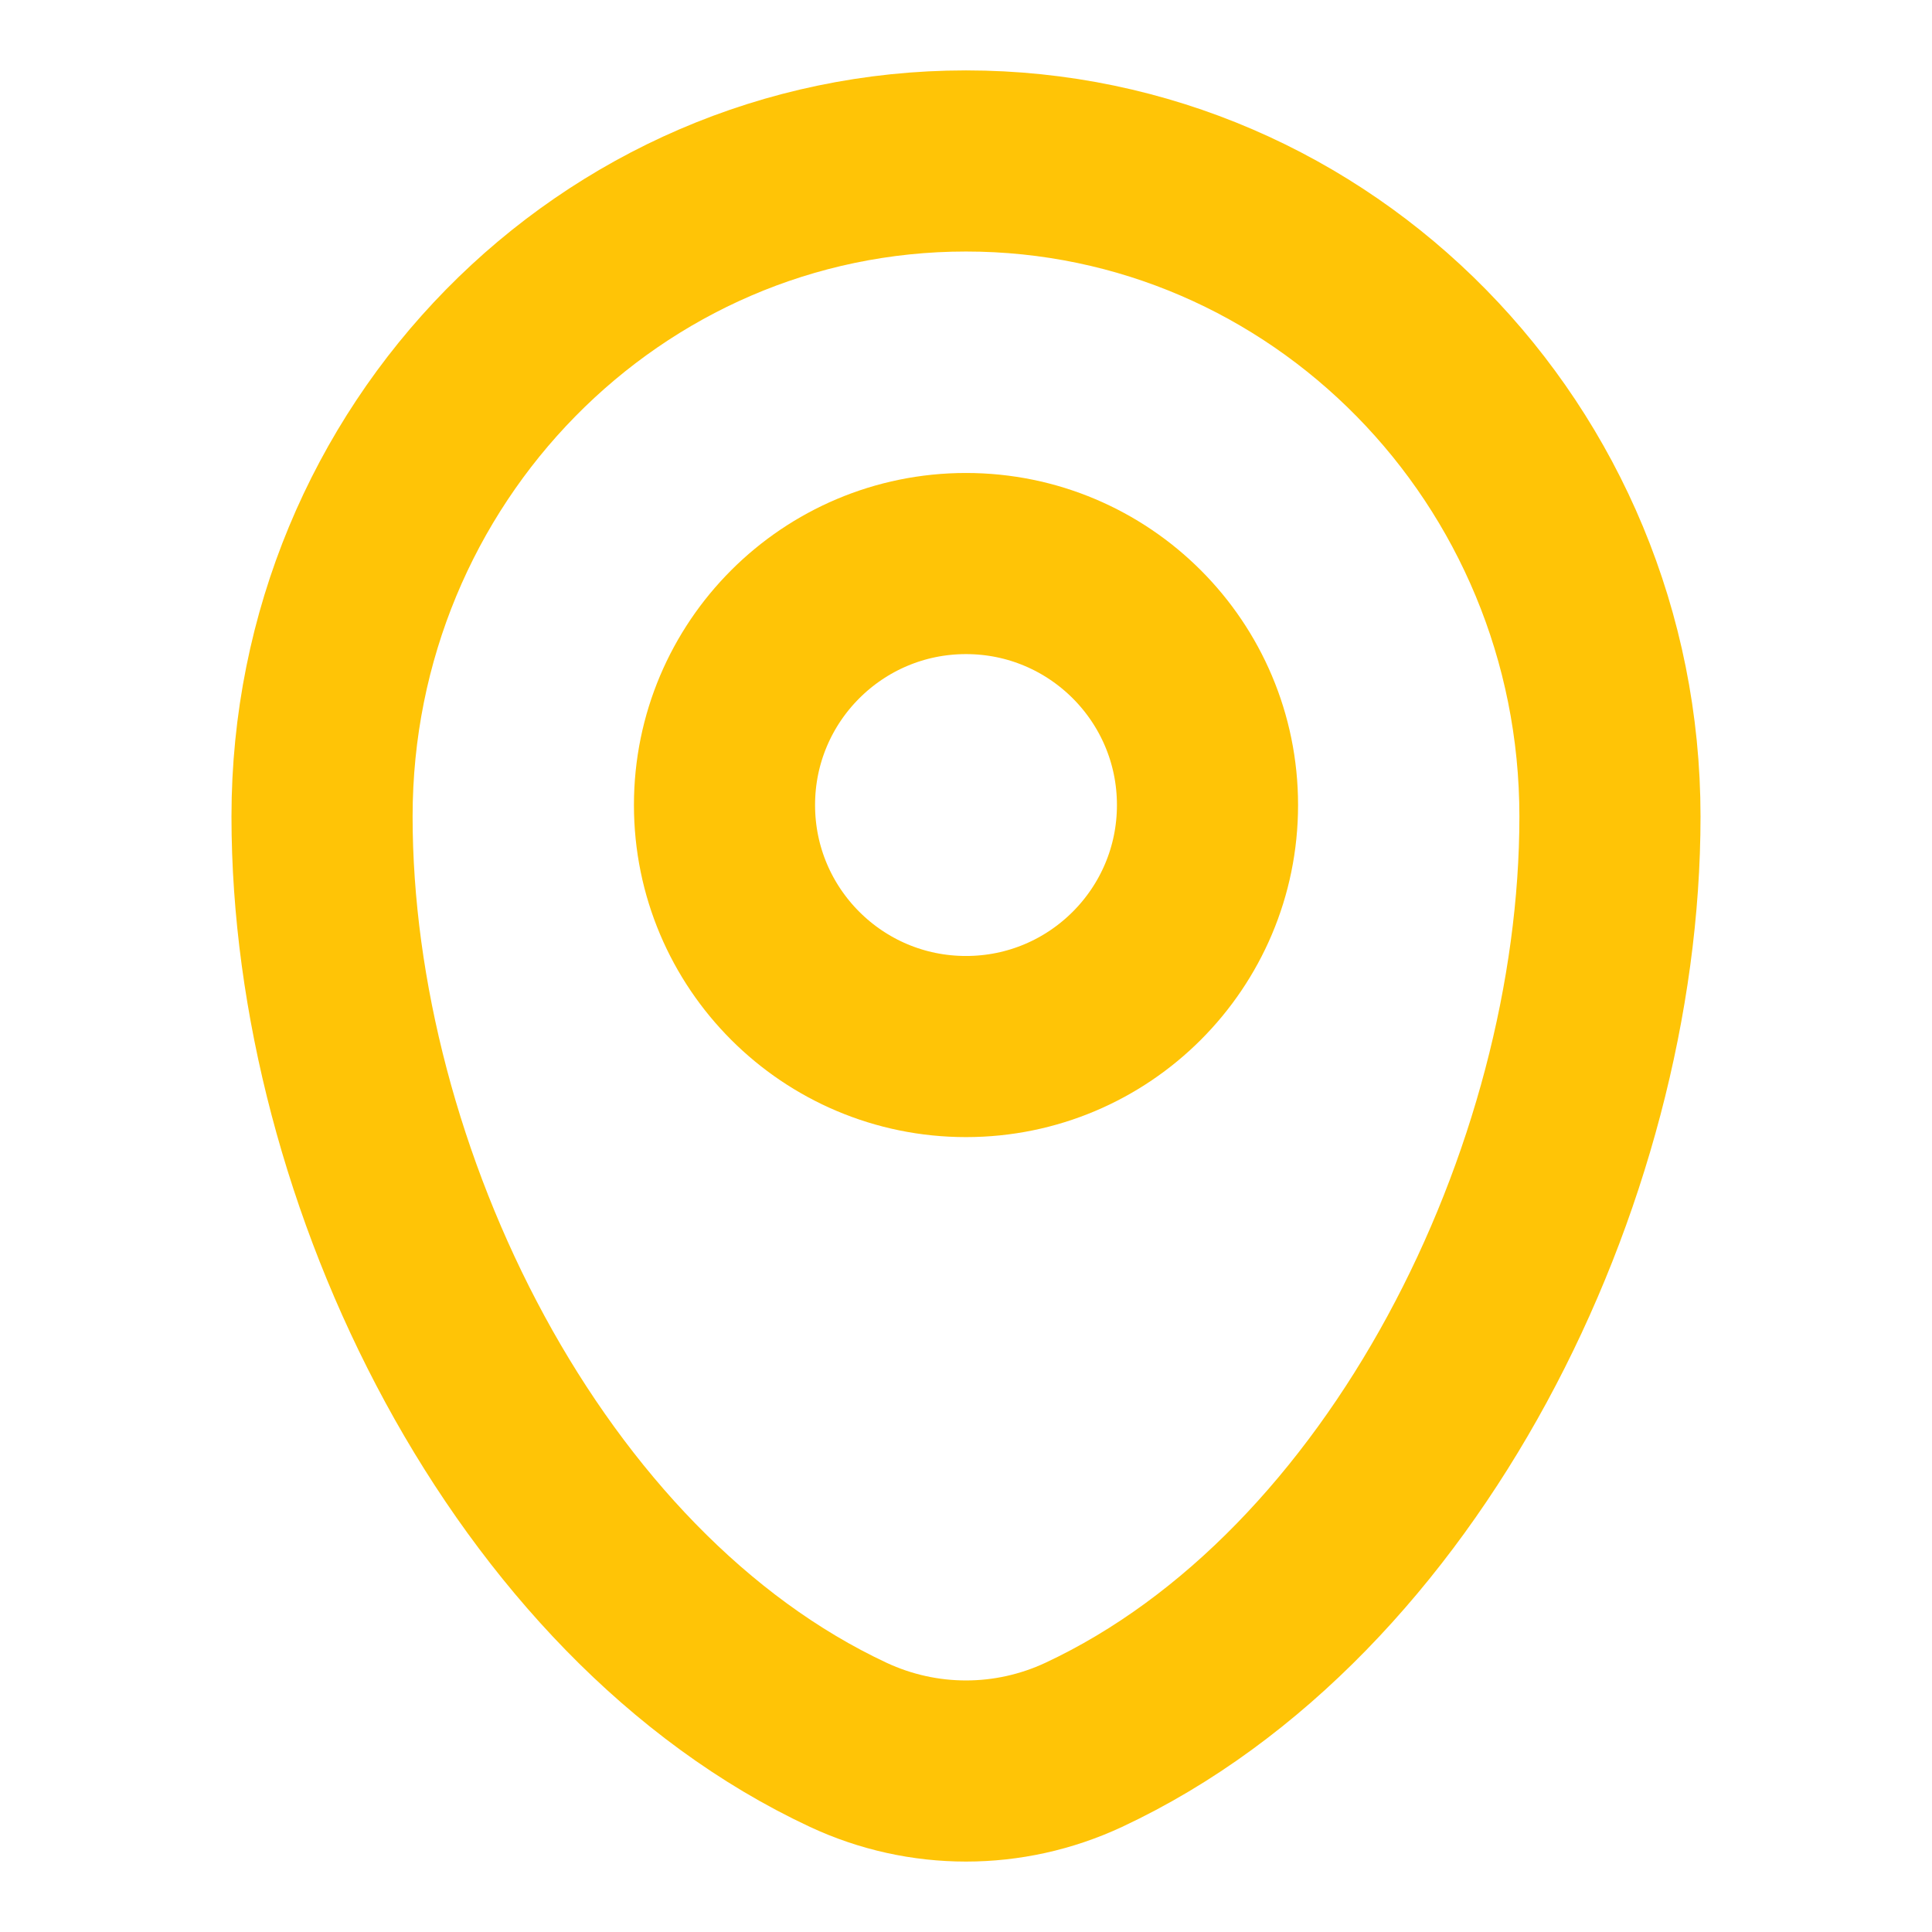
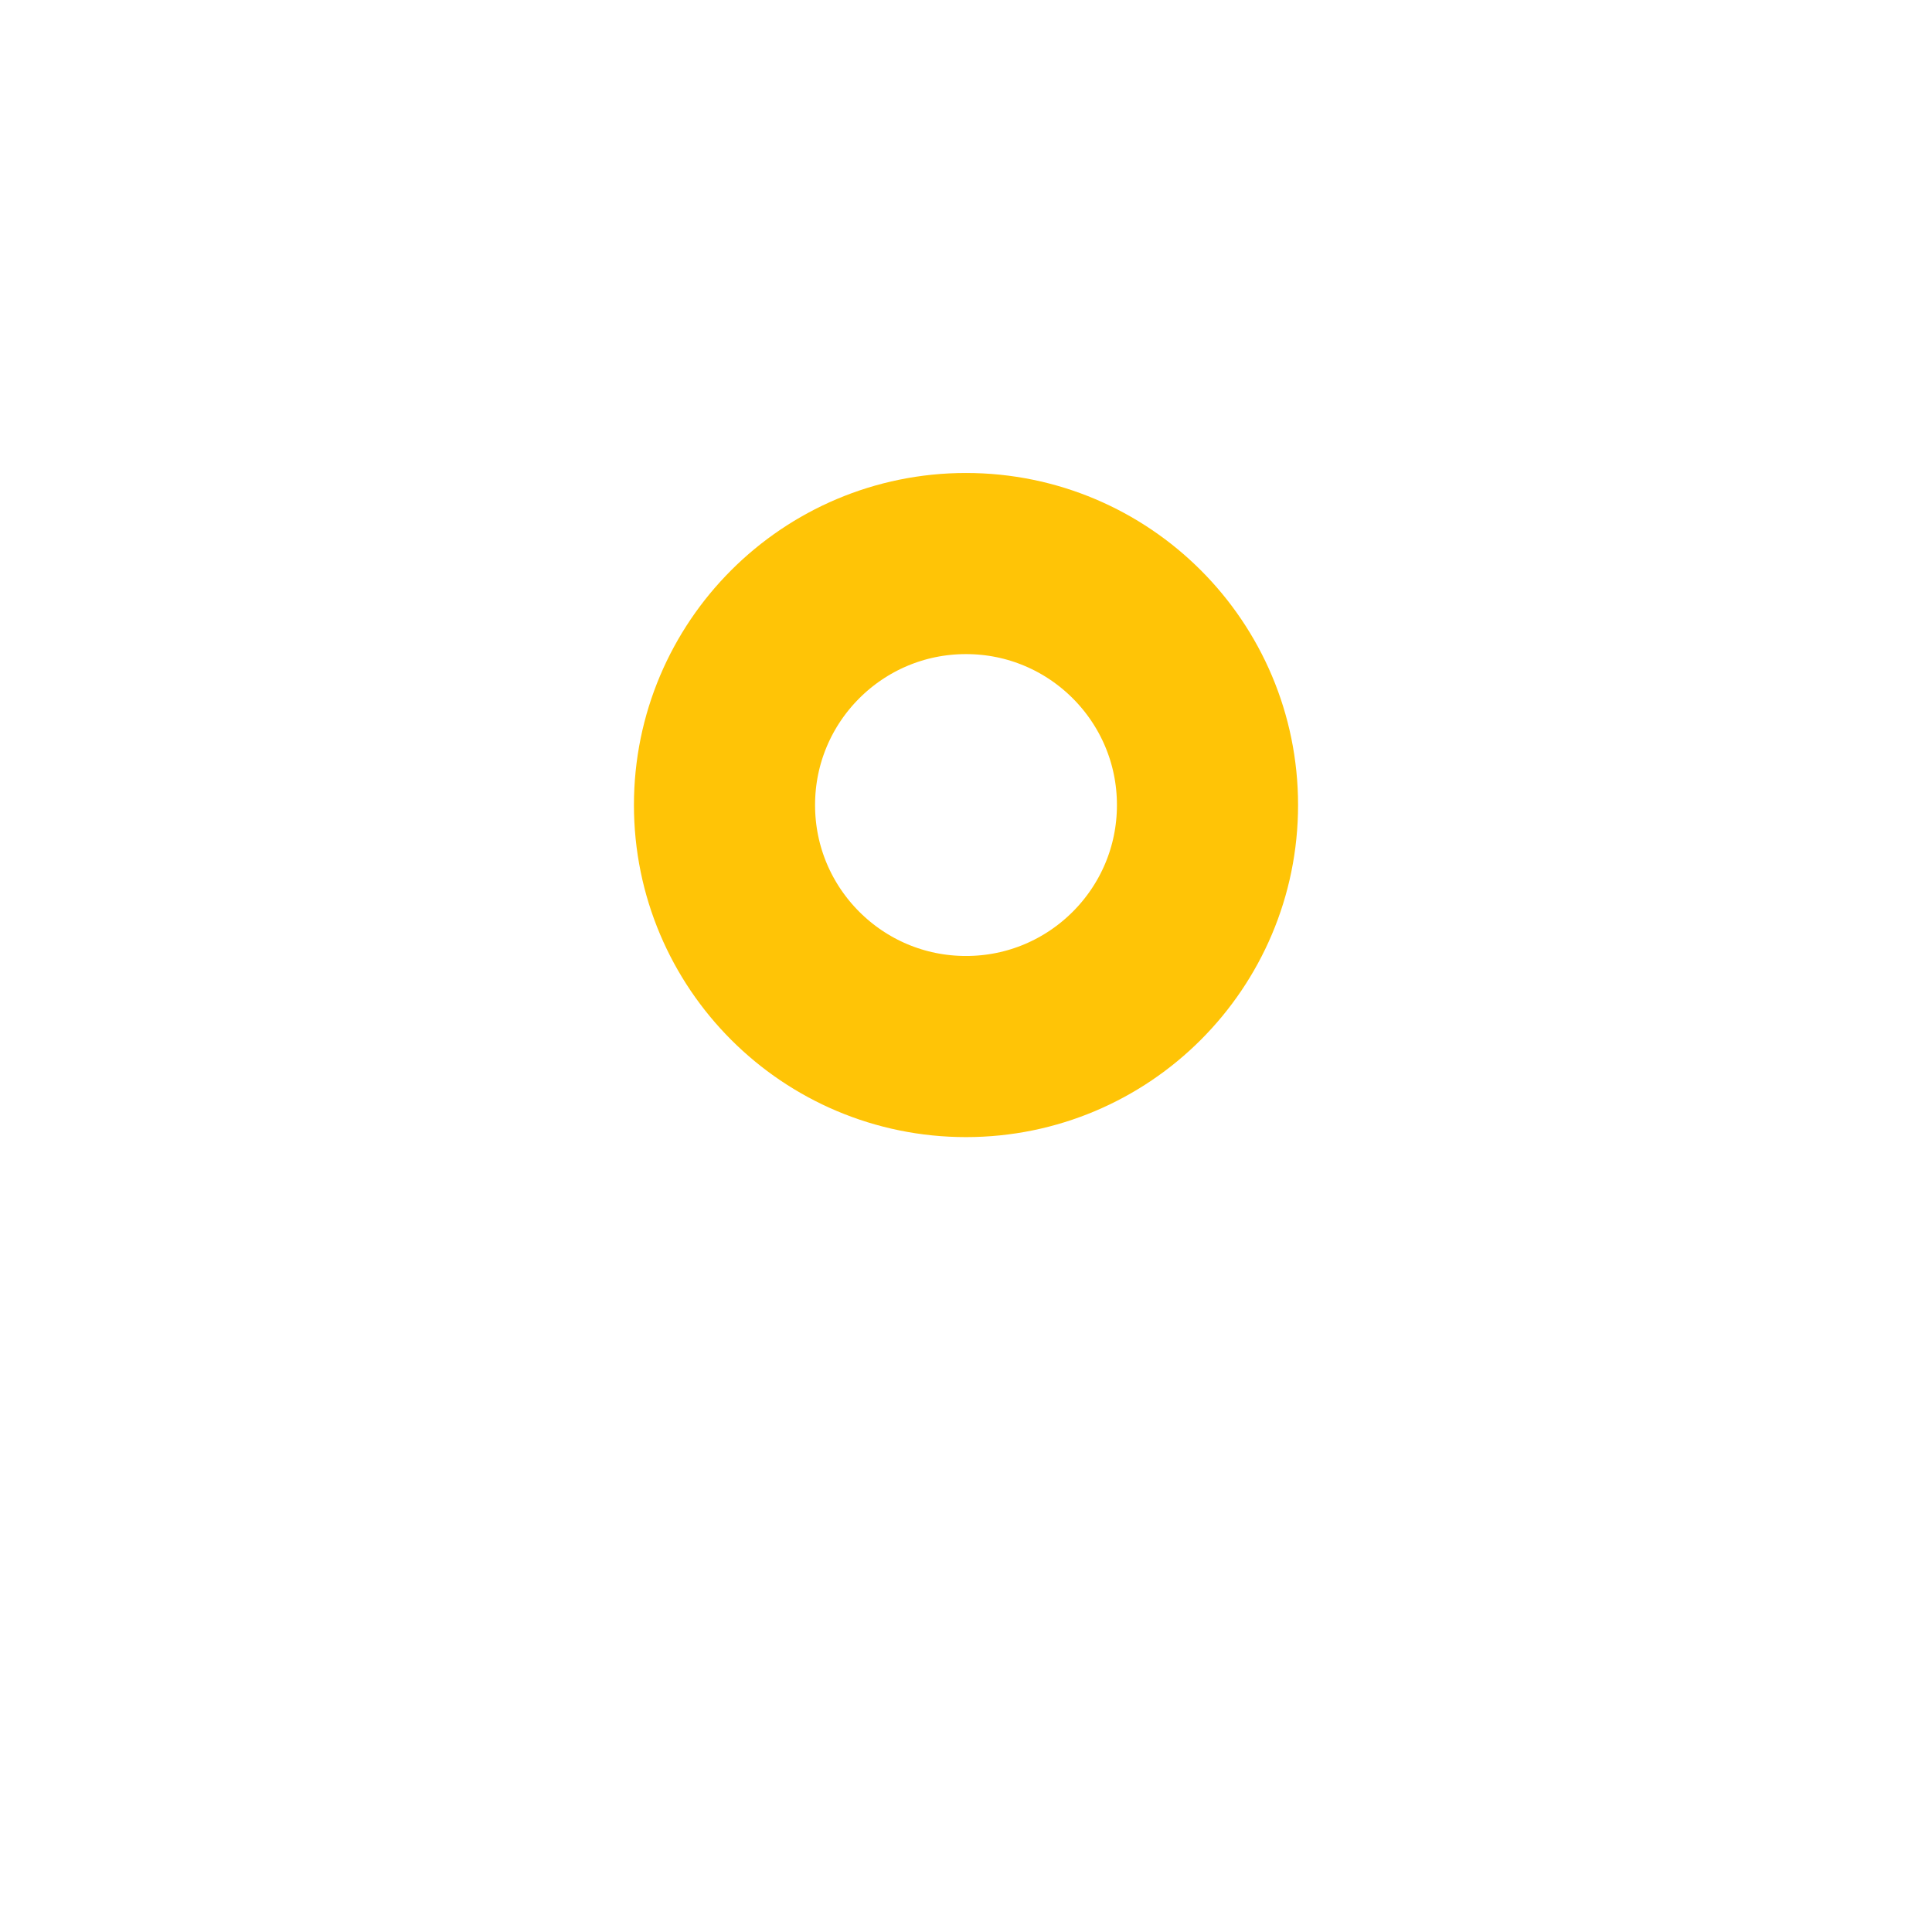
<svg xmlns="http://www.w3.org/2000/svg" width="16" height="16" viewBox="0 0 16 16" fill="none">
-   <path d="M2.667 6.762C2.667 3.764 5.054 1.333 8 1.333C10.945 1.333 13.333 3.764 13.333 6.762C13.333 9.737 11.631 13.208 8.975 14.45C8.356 14.739 7.644 14.739 7.025 14.45C4.369 13.208 2.667 9.737 2.667 6.762Z" stroke="#FFC406" stroke-width="1.5" />
  <ellipse cx="8" cy="6.667" rx="2" ry="2" stroke="#FFC406" stroke-width="1.5" />
</svg>